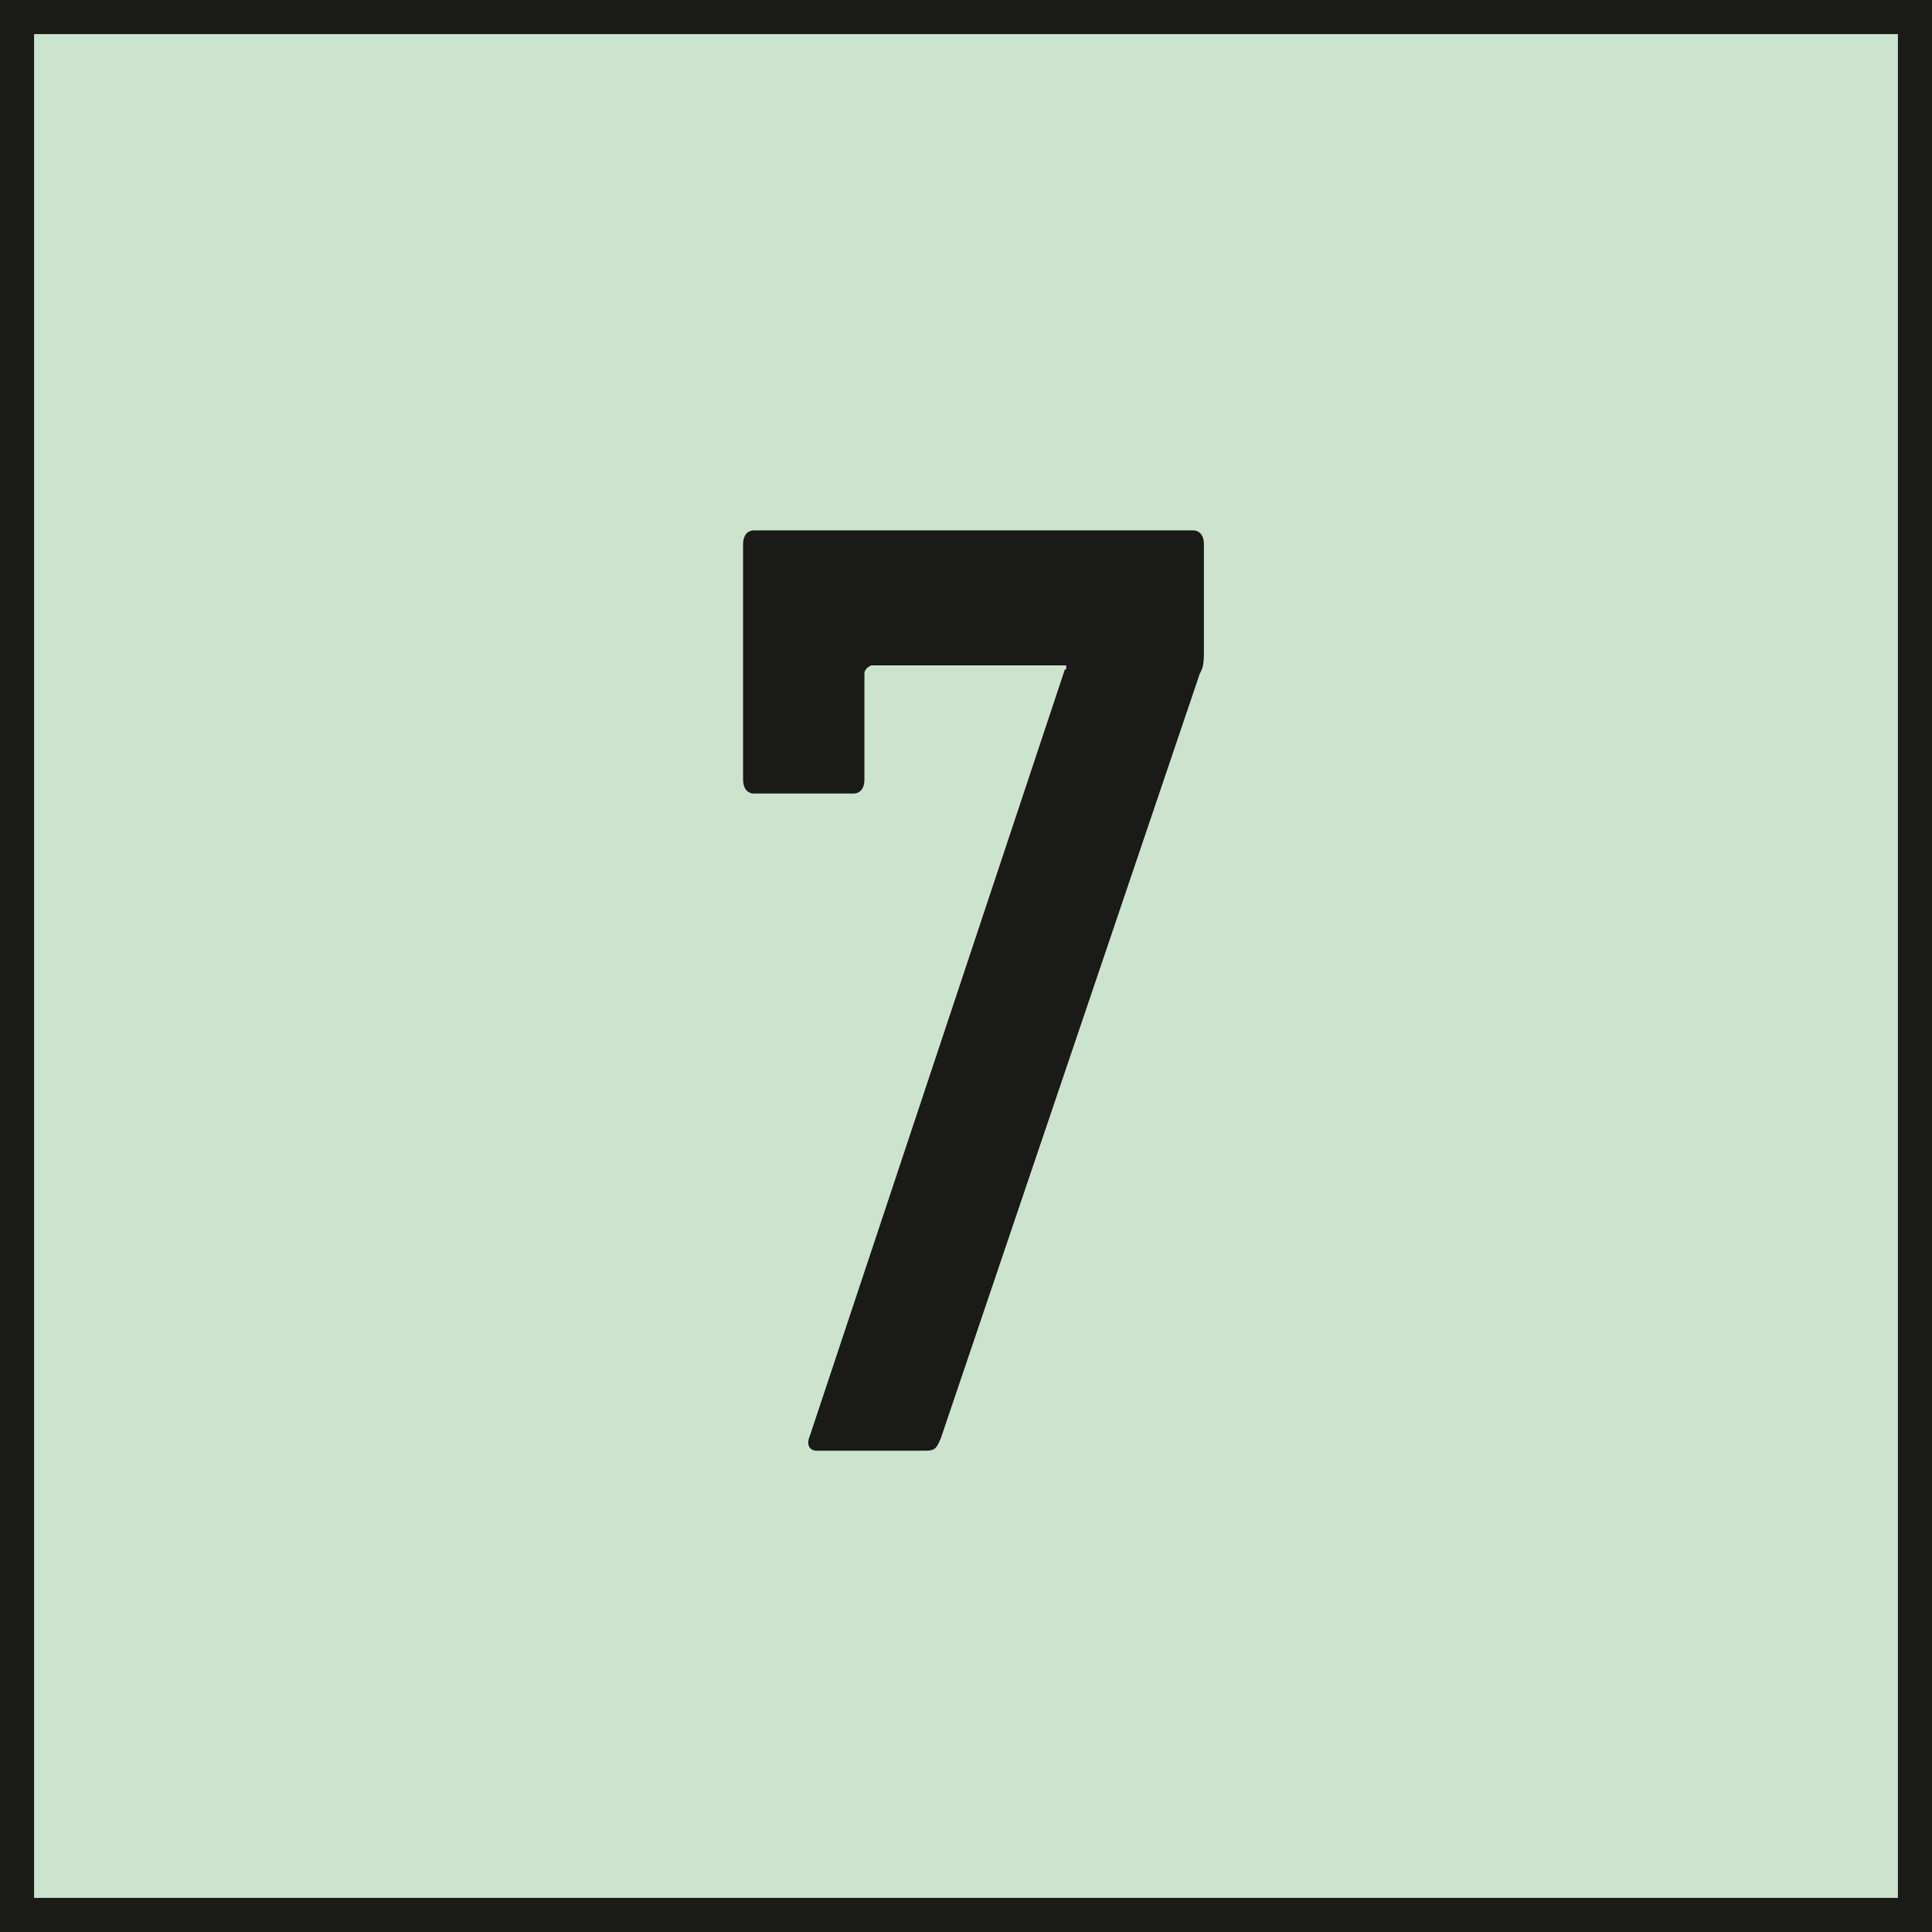
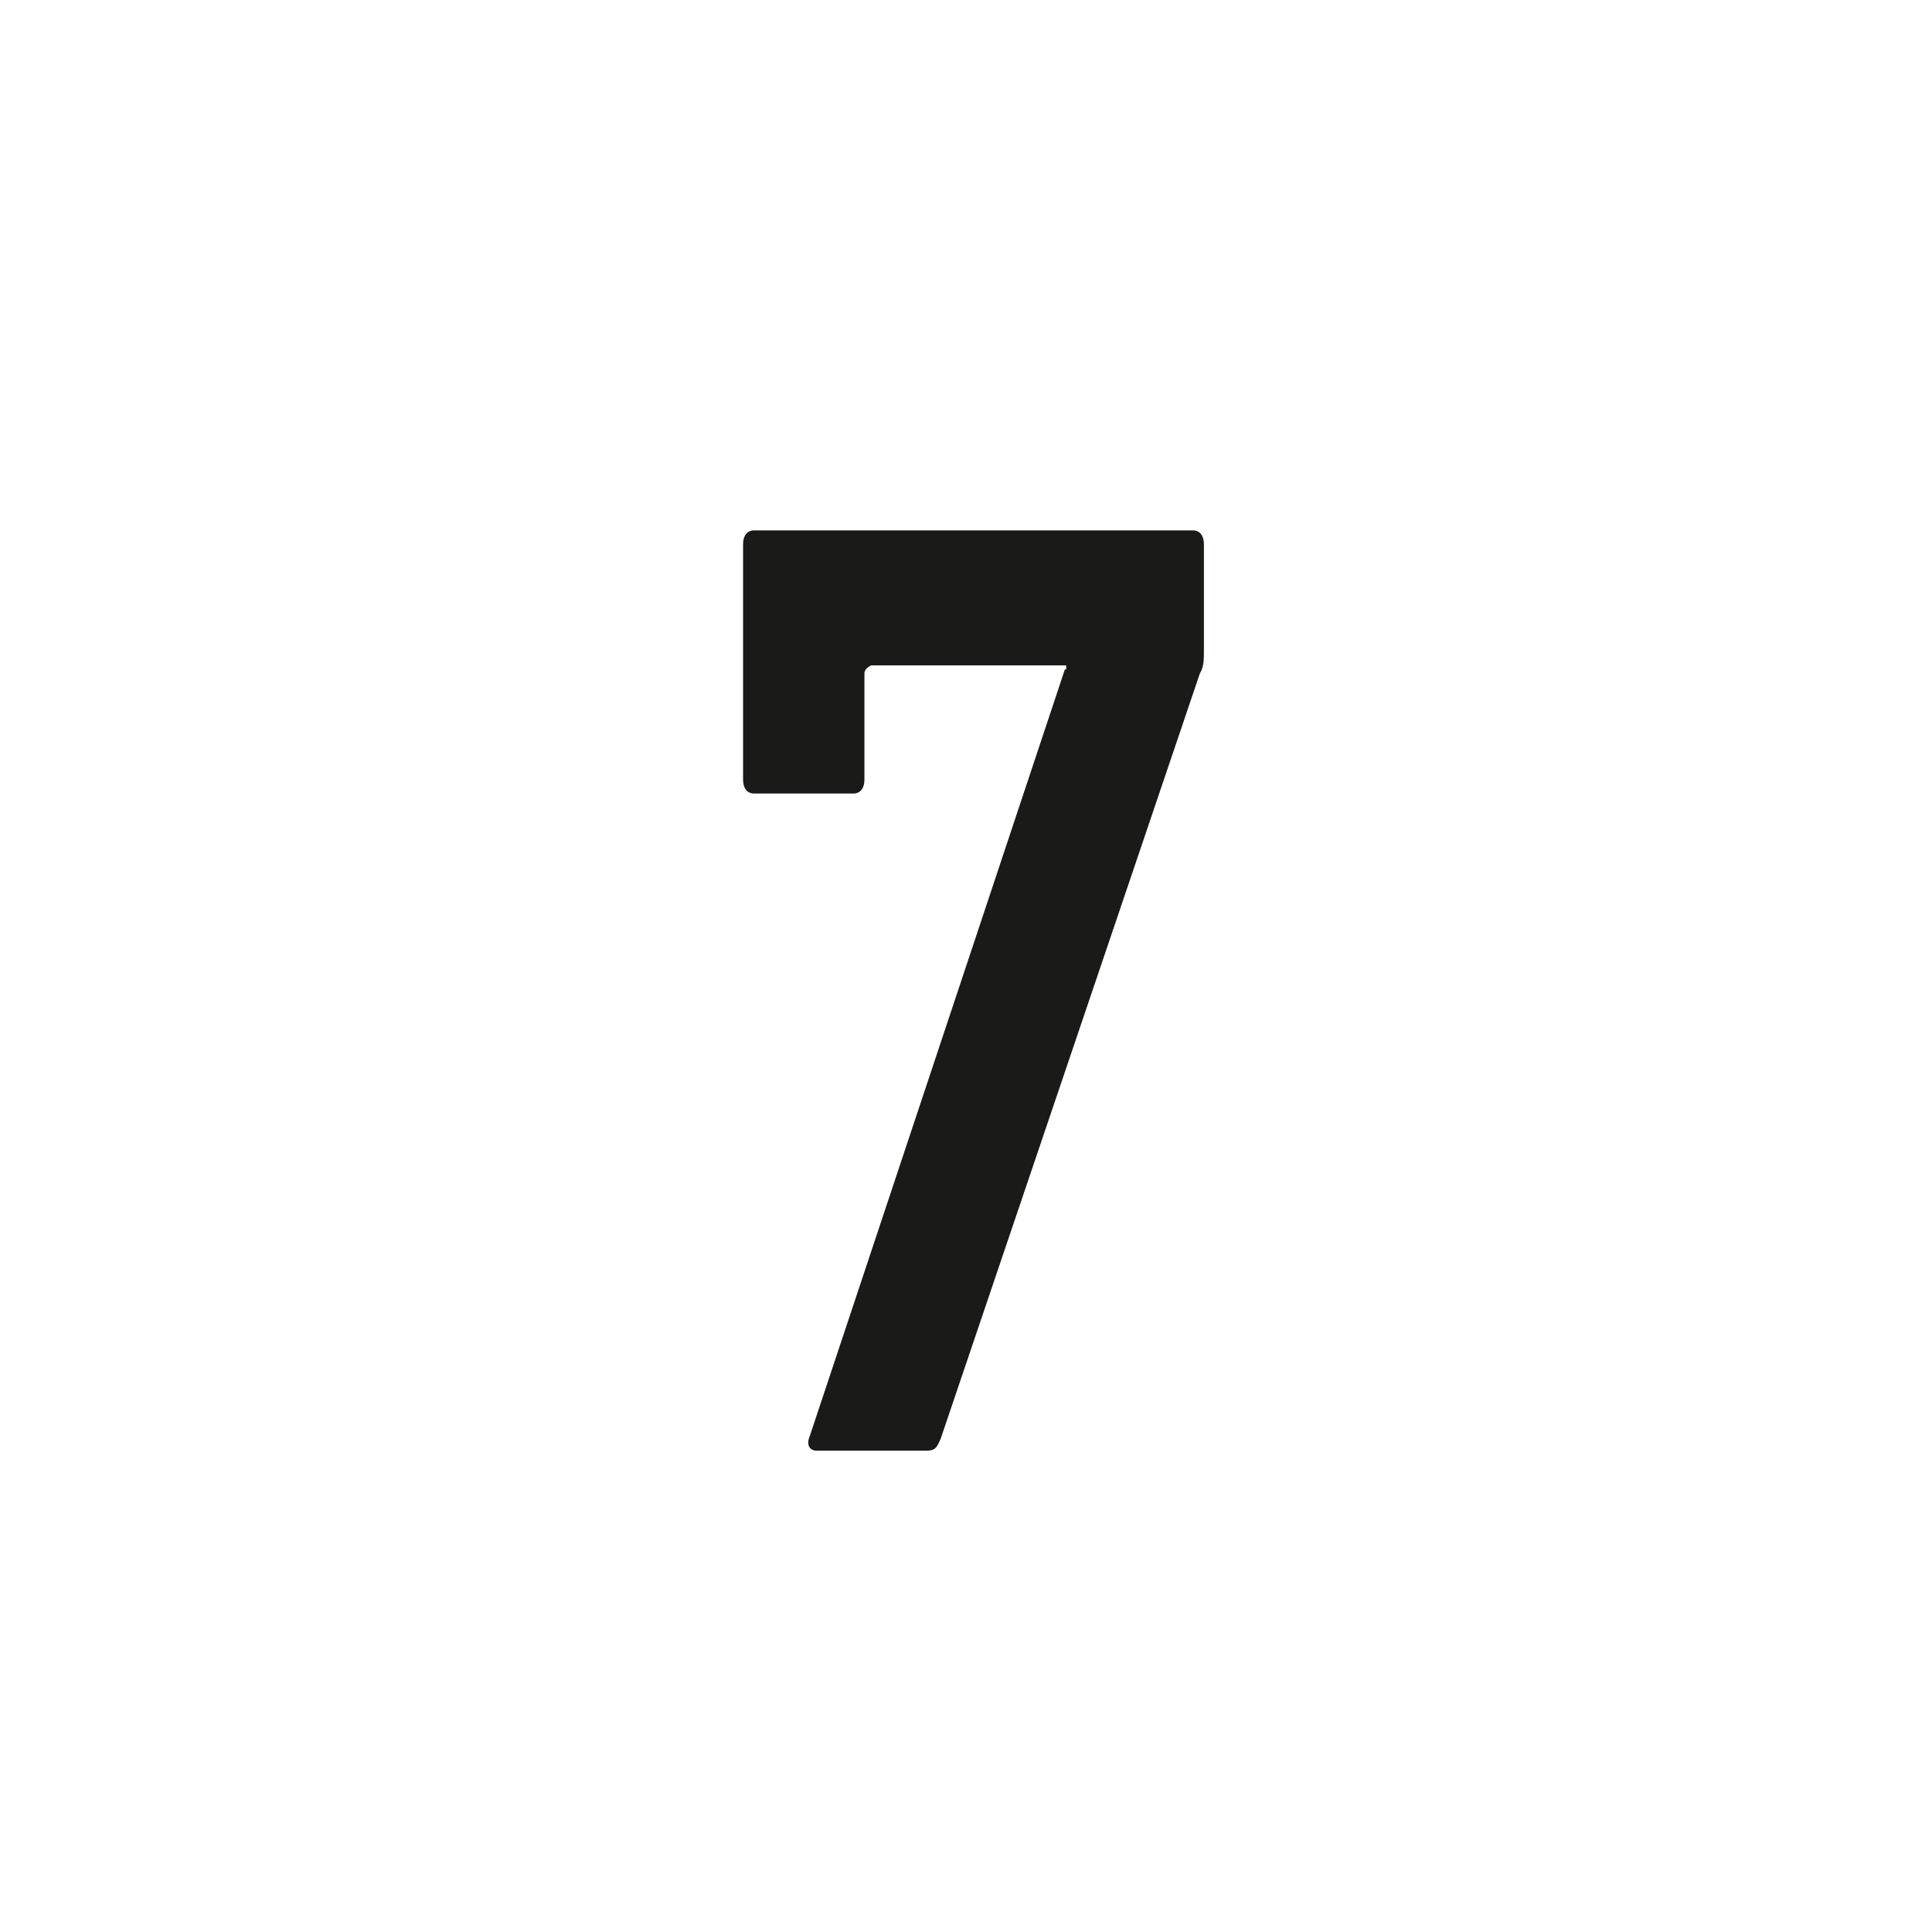
<svg xmlns="http://www.w3.org/2000/svg" id="Ebene_1" viewBox="0 0 14.17 14.17">
  <defs>
    <style>.cls-1{fill:#1a1a18;}.cls-2{fill:#cce4ce;}</style>
  </defs>
-   <rect class="cls-2" x=".13" y=".12" width="13.92" height="13.92" />
-   <path class="cls-1" d="M14.17,14.17H0V0h14.17v14.17ZM.25,13.92h13.67V.25H.25v13.67Z" />
  <path class="cls-1" d="M7.82,4.91v-.03h-1.43s-.05.02-.05.06v.78c0,.06-.03.1-.08.1h-.73c-.05,0-.08-.04-.08-.1v-1.73c0-.06.03-.1.08-.1h3.22c.05,0,.08.04.08.1v.77c0,.08,0,.13-.03.18l-1.9,5.61c-.03.07-.04.09-.11.09h-.8c-.05,0-.08-.04-.05-.11l1.87-5.62Z" />
</svg>